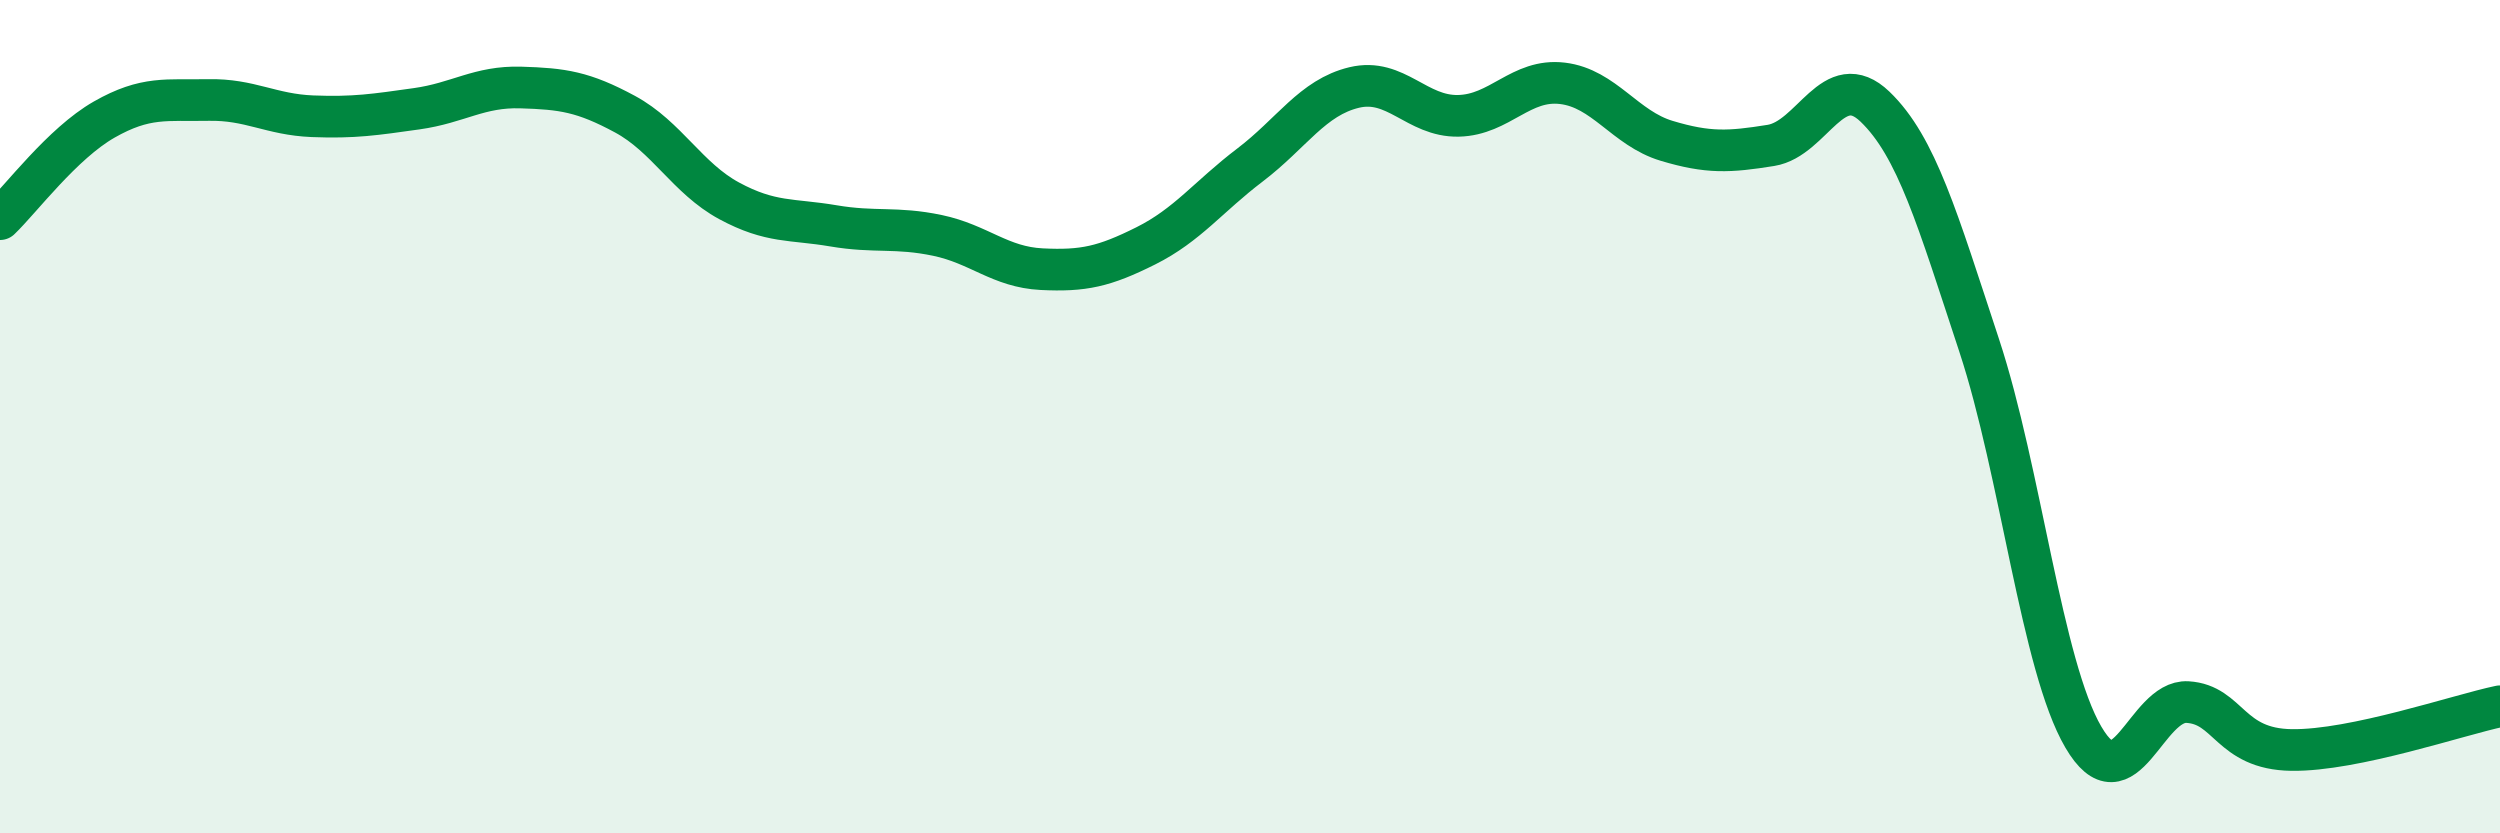
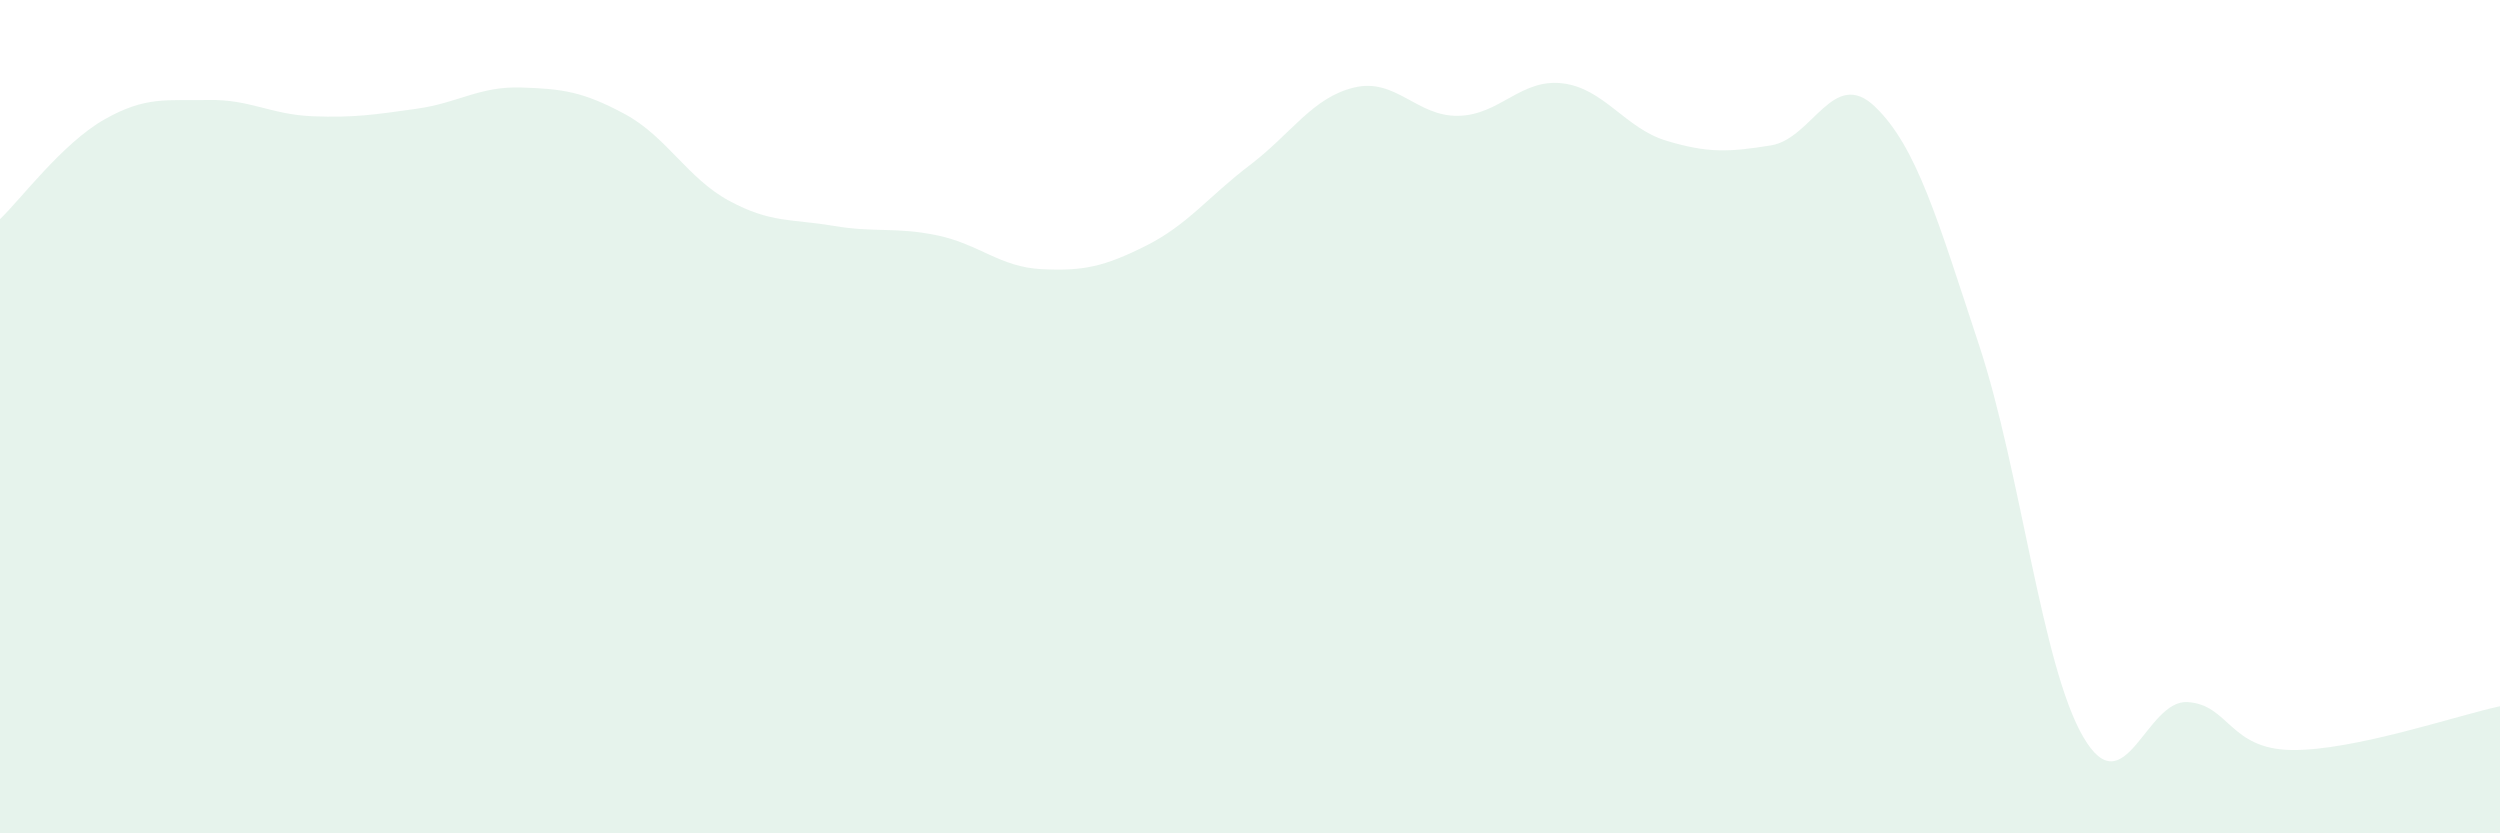
<svg xmlns="http://www.w3.org/2000/svg" width="60" height="20" viewBox="0 0 60 20">
  <path d="M 0,5.26 C 0.5,4.78 1.5,3.44 2.5,2.87 C 3.5,2.3 4,2.42 5,2.4 C 6,2.38 6.5,2.75 7.5,2.79 C 8.5,2.83 9,2.75 10,2.61 C 11,2.47 11.5,2.07 12.5,2.1 C 13.5,2.13 14,2.2 15,2.74 C 16,3.28 16.5,4.28 17.5,4.82 C 18.5,5.36 19,5.25 20,5.42 C 21,5.59 21.5,5.44 22.5,5.65 C 23.5,5.86 24,6.41 25,6.46 C 26,6.51 26.5,6.4 27.5,5.9 C 28.5,5.4 29,4.72 30,3.96 C 31,3.2 31.5,2.34 32.5,2.1 C 33.5,1.86 34,2.8 35,2.78 C 36,2.76 36.5,1.88 37.5,2 C 38.5,2.12 39,3.08 40,3.38 C 41,3.68 41.5,3.65 42.5,3.49 C 43.5,3.33 44,1.6 45,2.56 C 46,3.52 46.5,5.26 47.5,8.29 C 48.5,11.32 49,15.98 50,17.69 C 51,19.4 51.5,16.79 52.5,16.85 C 53.5,16.91 53.5,17.98 55,18 C 56.5,18.02 59,17.16 60,16.95L60 20L0 20Z" fill="#008740" opacity="0.1" stroke-linecap="round" stroke-linejoin="round" />
-   <path d="M 0,5.26 C 0.5,4.78 1.5,3.44 2.5,2.87 C 3.5,2.3 4,2.42 5,2.4 C 6,2.38 6.5,2.75 7.5,2.79 C 8.5,2.83 9,2.75 10,2.61 C 11,2.47 11.5,2.07 12.5,2.1 C 13.5,2.13 14,2.2 15,2.74 C 16,3.28 16.5,4.28 17.5,4.82 C 18.5,5.36 19,5.25 20,5.42 C 21,5.59 21.5,5.44 22.5,5.65 C 23.5,5.86 24,6.41 25,6.46 C 26,6.51 26.5,6.4 27.5,5.9 C 28.5,5.4 29,4.72 30,3.96 C 31,3.2 31.5,2.34 32.5,2.1 C 33.5,1.86 34,2.8 35,2.78 C 36,2.76 36.5,1.88 37.5,2 C 38.5,2.12 39,3.08 40,3.38 C 41,3.68 41.5,3.65 42.5,3.49 C 43.5,3.33 44,1.6 45,2.56 C 46,3.52 46.5,5.26 47.5,8.29 C 48.5,11.32 49,15.98 50,17.69 C 51,19.4 51.5,16.79 52.5,16.85 C 53.5,16.91 53.5,17.98 55,18 C 56.5,18.02 59,17.16 60,16.95" stroke="#008740" stroke-width="1" fill="none" stroke-linecap="round" stroke-linejoin="round" />
</svg>